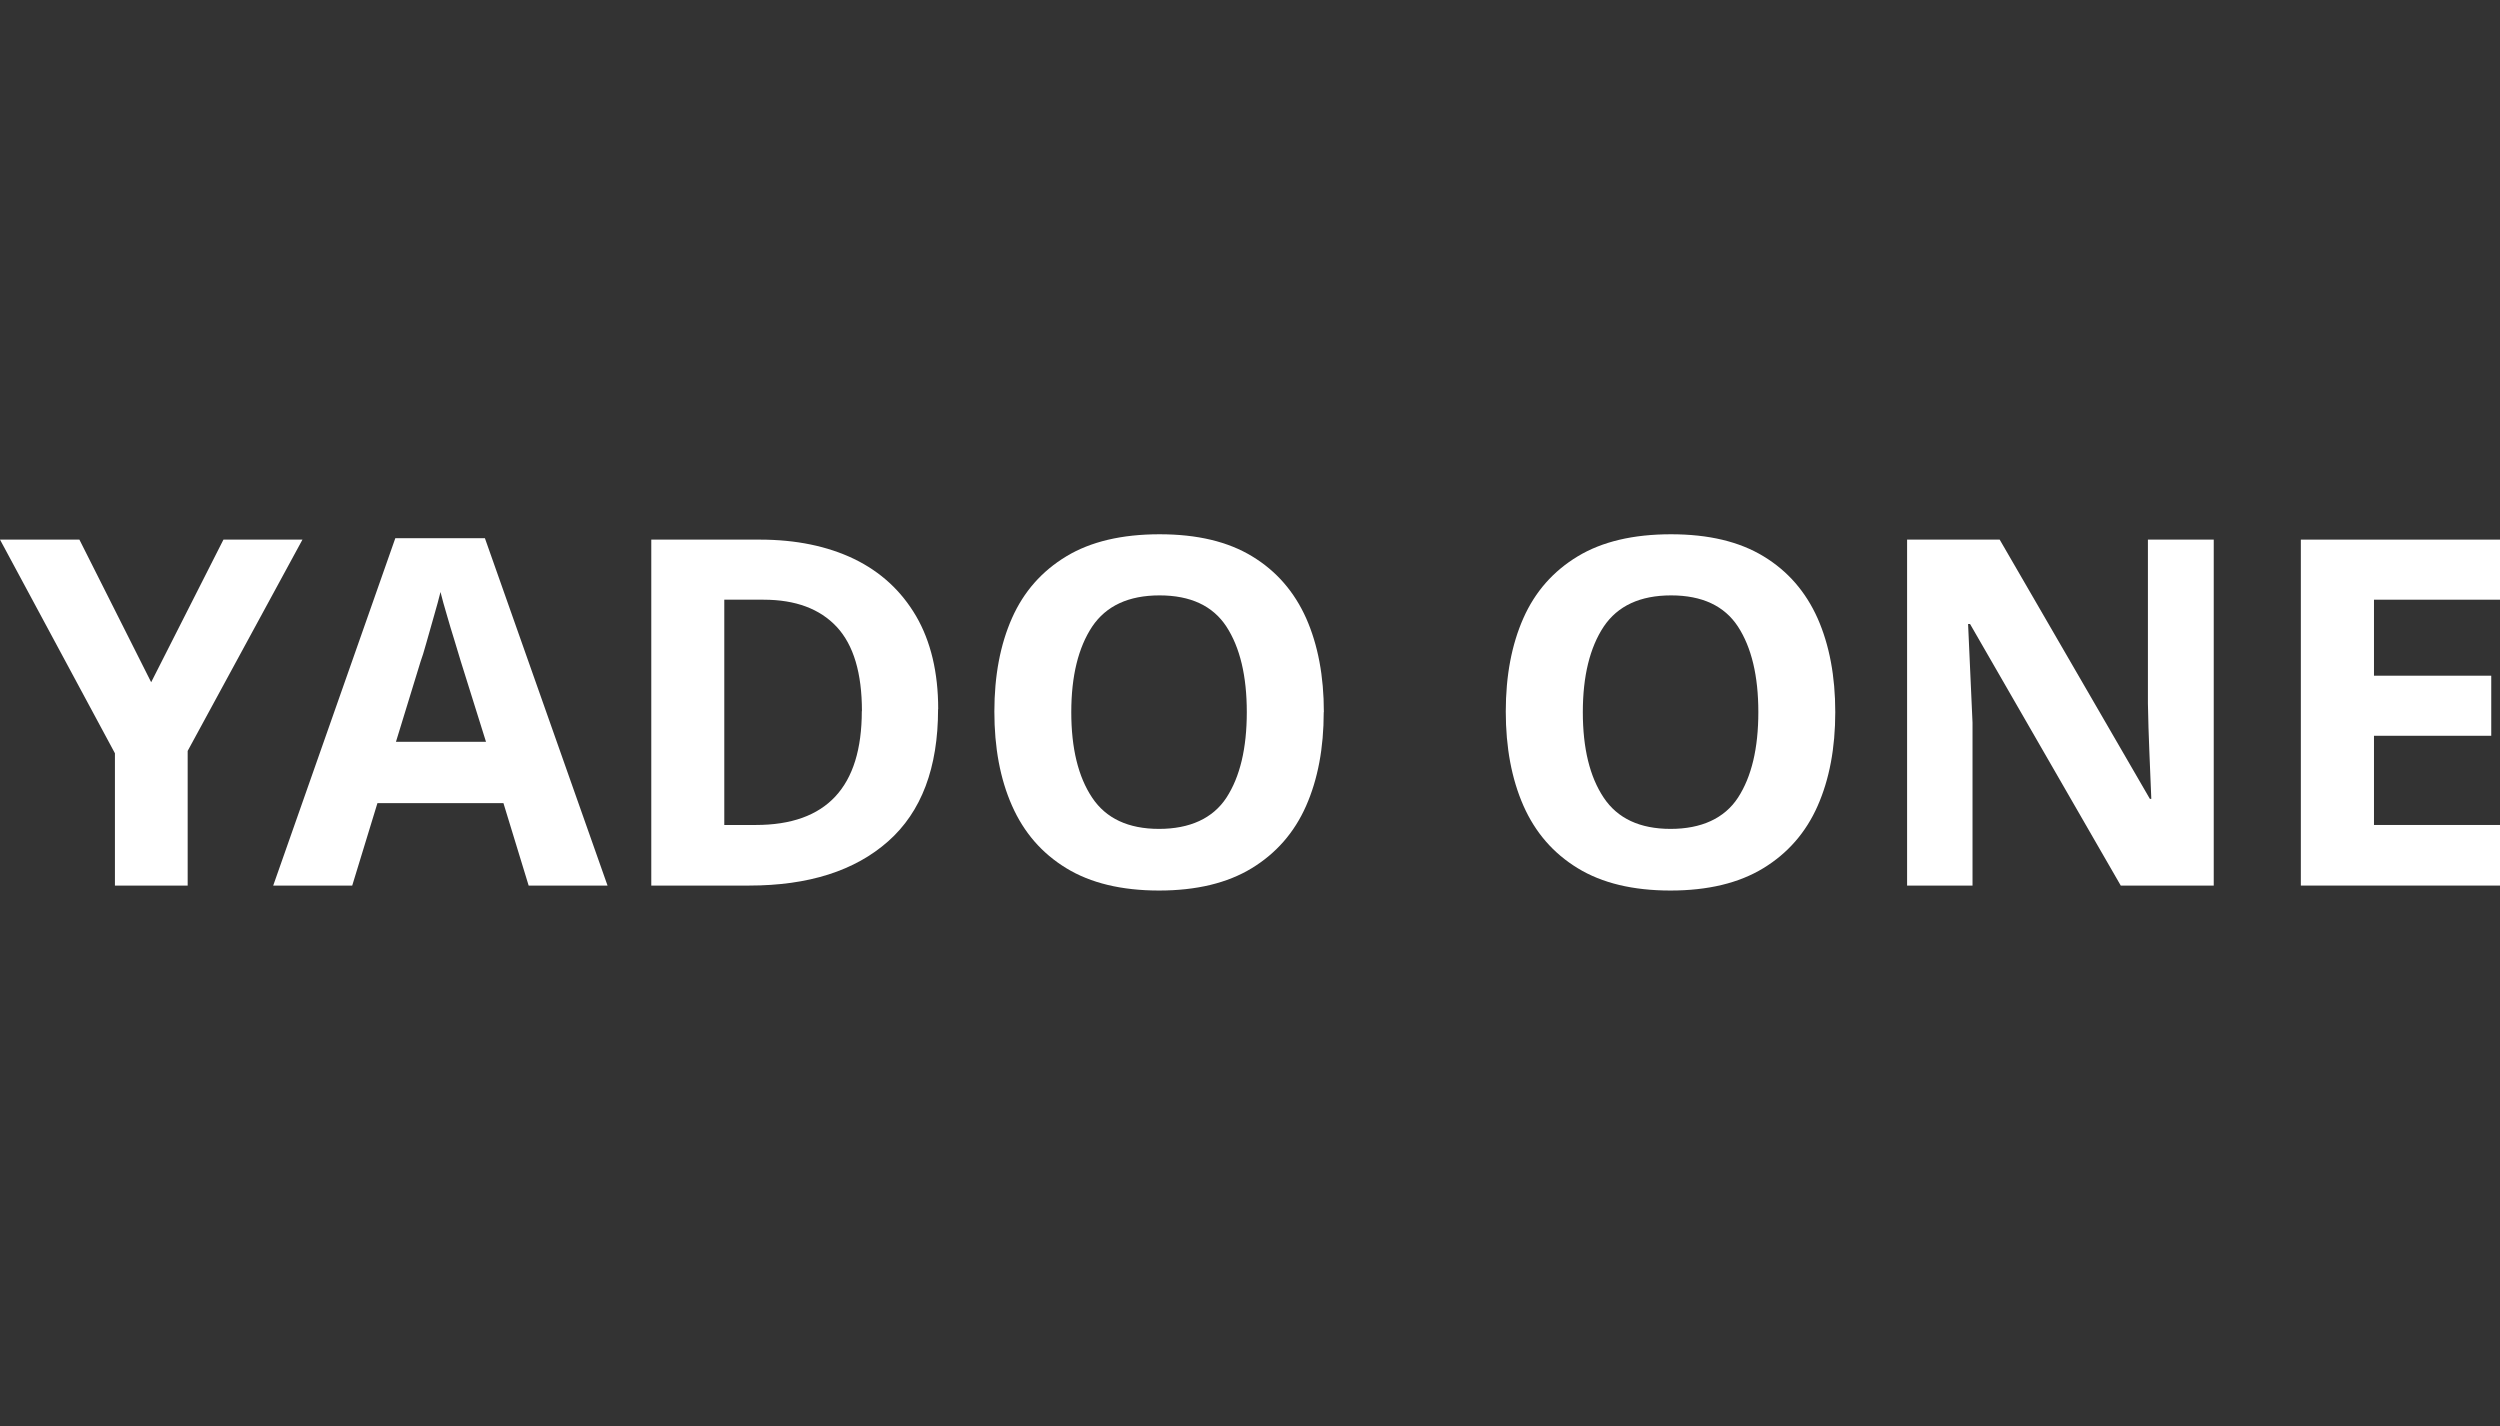
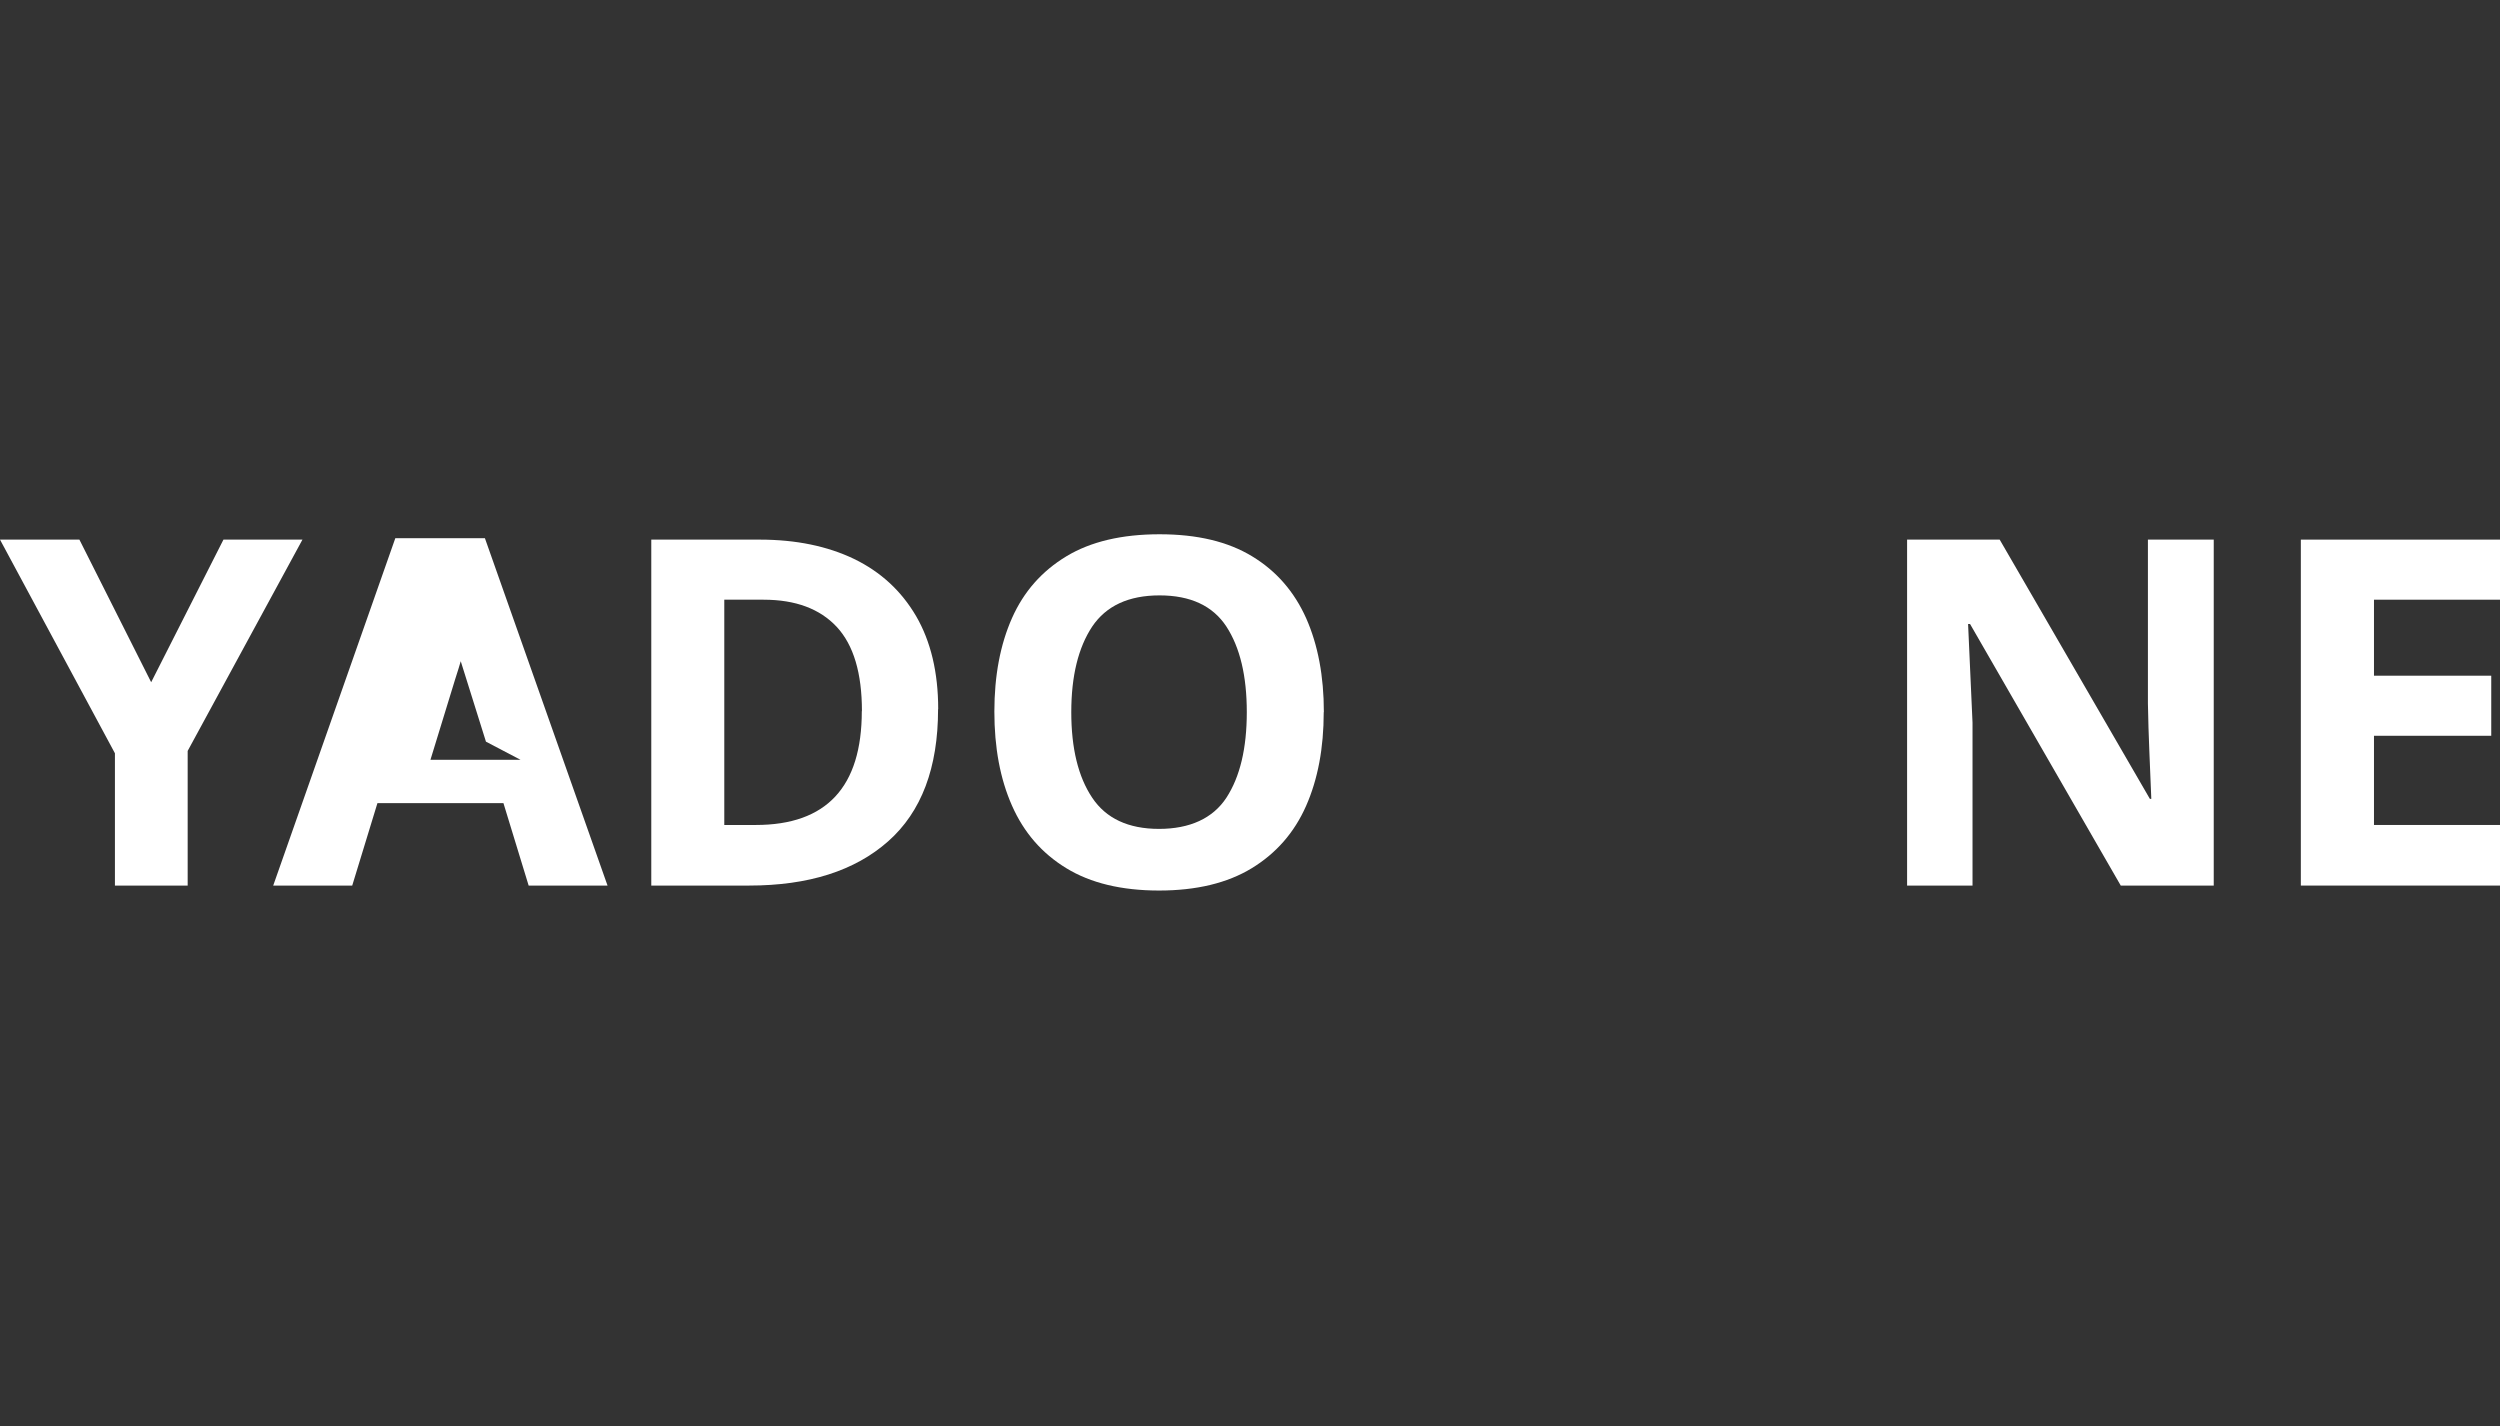
<svg xmlns="http://www.w3.org/2000/svg" id="_レイヤー_1" data-name=" レイヤー 1" viewBox="0 0 191.43 109.2">
  <rect x="0" y="0" width="191.43" height="109.2" fill="#333333" stroke="none" />
  <defs>
    <style>
      .cls-1 {
        isolation: isolate;
      }

      .cls-2 {
        fill: #fff;
      }
    </style>
  </defs>
  <g class="cls-1">
    <g class="cls-1">
      <path class="cls-2" d="M11.58,52.23l5.53-10.91h6.05l-8.79,16.18v10.31h-5.57v-10.13L0,41.32h6.08l5.49,10.91Z" />
-       <path class="cls-2" d="M40.48,67.81l-1.93-6.31h-9.65l-1.93,6.31h-6.05l9.35-26.6h6.86l9.39,26.6h-6.05ZM37.21,56.79l-1.93-6.16c-.12-.42-.28-.95-.48-1.59-.2-.64-.4-1.3-.59-1.97-.2-.67-.36-1.25-.48-1.74-.12.5-.29,1.11-.5,1.84-.21.73-.41,1.42-.59,2.08s-.33,1.12-.43,1.39l-1.89,6.16h6.9Z" />
+       <path class="cls-2" d="M40.48,67.81l-1.93-6.31h-9.65l-1.93,6.31h-6.05l9.35-26.6h6.86l9.39,26.6h-6.05ZM37.21,56.79l-1.93-6.16s-.33,1.12-.43,1.39l-1.89,6.16h6.9Z" />
      <path class="cls-2" d="M71.83,54.31c0,4.48-1.27,7.85-3.82,10.11-2.55,2.26-6.1,3.39-10.65,3.39h-7.49v-26.49h8.31c2.77,0,5.18.5,7.22,1.48,2.04.99,3.62,2.45,4.75,4.38,1.12,1.93,1.69,4.3,1.69,7.12ZM66,54.46c0-2.92-.64-5.07-1.93-6.46-1.29-1.38-3.15-2.08-5.6-2.08h-3.01v17.25h2.41c5.42,0,8.12-2.91,8.12-8.72Z" />
      <path class="cls-2" d="M101.36,54.53c0,2.75-.45,5.14-1.35,7.18-.9,2.04-2.29,3.63-4.16,4.77-1.87,1.14-4.24,1.71-7.1,1.71s-5.24-.57-7.1-1.71c-1.87-1.14-3.25-2.73-4.16-4.79s-1.35-4.45-1.35-7.2.45-5.13,1.35-7.16c.9-2.03,2.29-3.6,4.16-4.73,1.87-1.13,4.25-1.69,7.14-1.69s5.23.56,7.09,1.69c1.85,1.12,3.23,2.71,4.14,4.75.9,2.04,1.35,4.43,1.35,7.18ZM82.03,54.53c0,2.77.53,4.95,1.6,6.55,1.06,1.59,2.77,2.39,5.12,2.39s4.12-.8,5.16-2.39c1.04-1.6,1.56-3.78,1.56-6.55s-.52-4.95-1.56-6.55c-1.04-1.59-2.75-2.39-5.12-2.39s-4.09.8-5.16,2.39c-1.06,1.6-1.6,3.78-1.6,6.55Z" />
-       <path class="cls-2" d="M140.53,54.53c0,2.75-.45,5.14-1.35,7.18-.9,2.04-2.29,3.63-4.16,4.77-1.87,1.14-4.24,1.71-7.11,1.71s-5.24-.57-7.1-1.71c-1.87-1.14-3.25-2.73-4.16-4.79-.9-2.05-1.35-4.45-1.35-7.2s.45-5.13,1.35-7.16c.9-2.03,2.29-3.6,4.16-4.73,1.87-1.13,4.25-1.69,7.14-1.69s5.23.56,7.09,1.69c1.85,1.12,3.23,2.71,4.14,4.75.9,2.04,1.35,4.43,1.35,7.18ZM121.2,54.53c0,2.77.53,4.95,1.6,6.55,1.06,1.59,2.77,2.39,5.12,2.39s4.12-.8,5.16-2.39c1.04-1.6,1.56-3.78,1.56-6.55s-.52-4.95-1.56-6.55c-1.04-1.59-2.75-2.39-5.12-2.39s-4.09.8-5.16,2.39c-1.06,1.6-1.6,3.78-1.6,6.55Z" />
      <path class="cls-2" d="M169.51,67.81h-7.12l-11.54-20.03h-.15c.05,1.26.11,2.52.17,3.78.06,1.26.12,2.52.17,3.78v12.47h-5.01v-26.49h7.09l11.5,19.85h.11c-.05-1.21-.1-2.42-.15-3.64-.05-1.21-.09-2.44-.11-3.67v-12.54h5.04v26.49Z" />
      <path class="cls-2" d="M191.43,67.81h-15.25v-26.49h15.25v4.6h-9.65v5.82h8.98v4.6h-8.98v6.83h9.65v4.64Z" />
    </g>
  </g>
</svg>